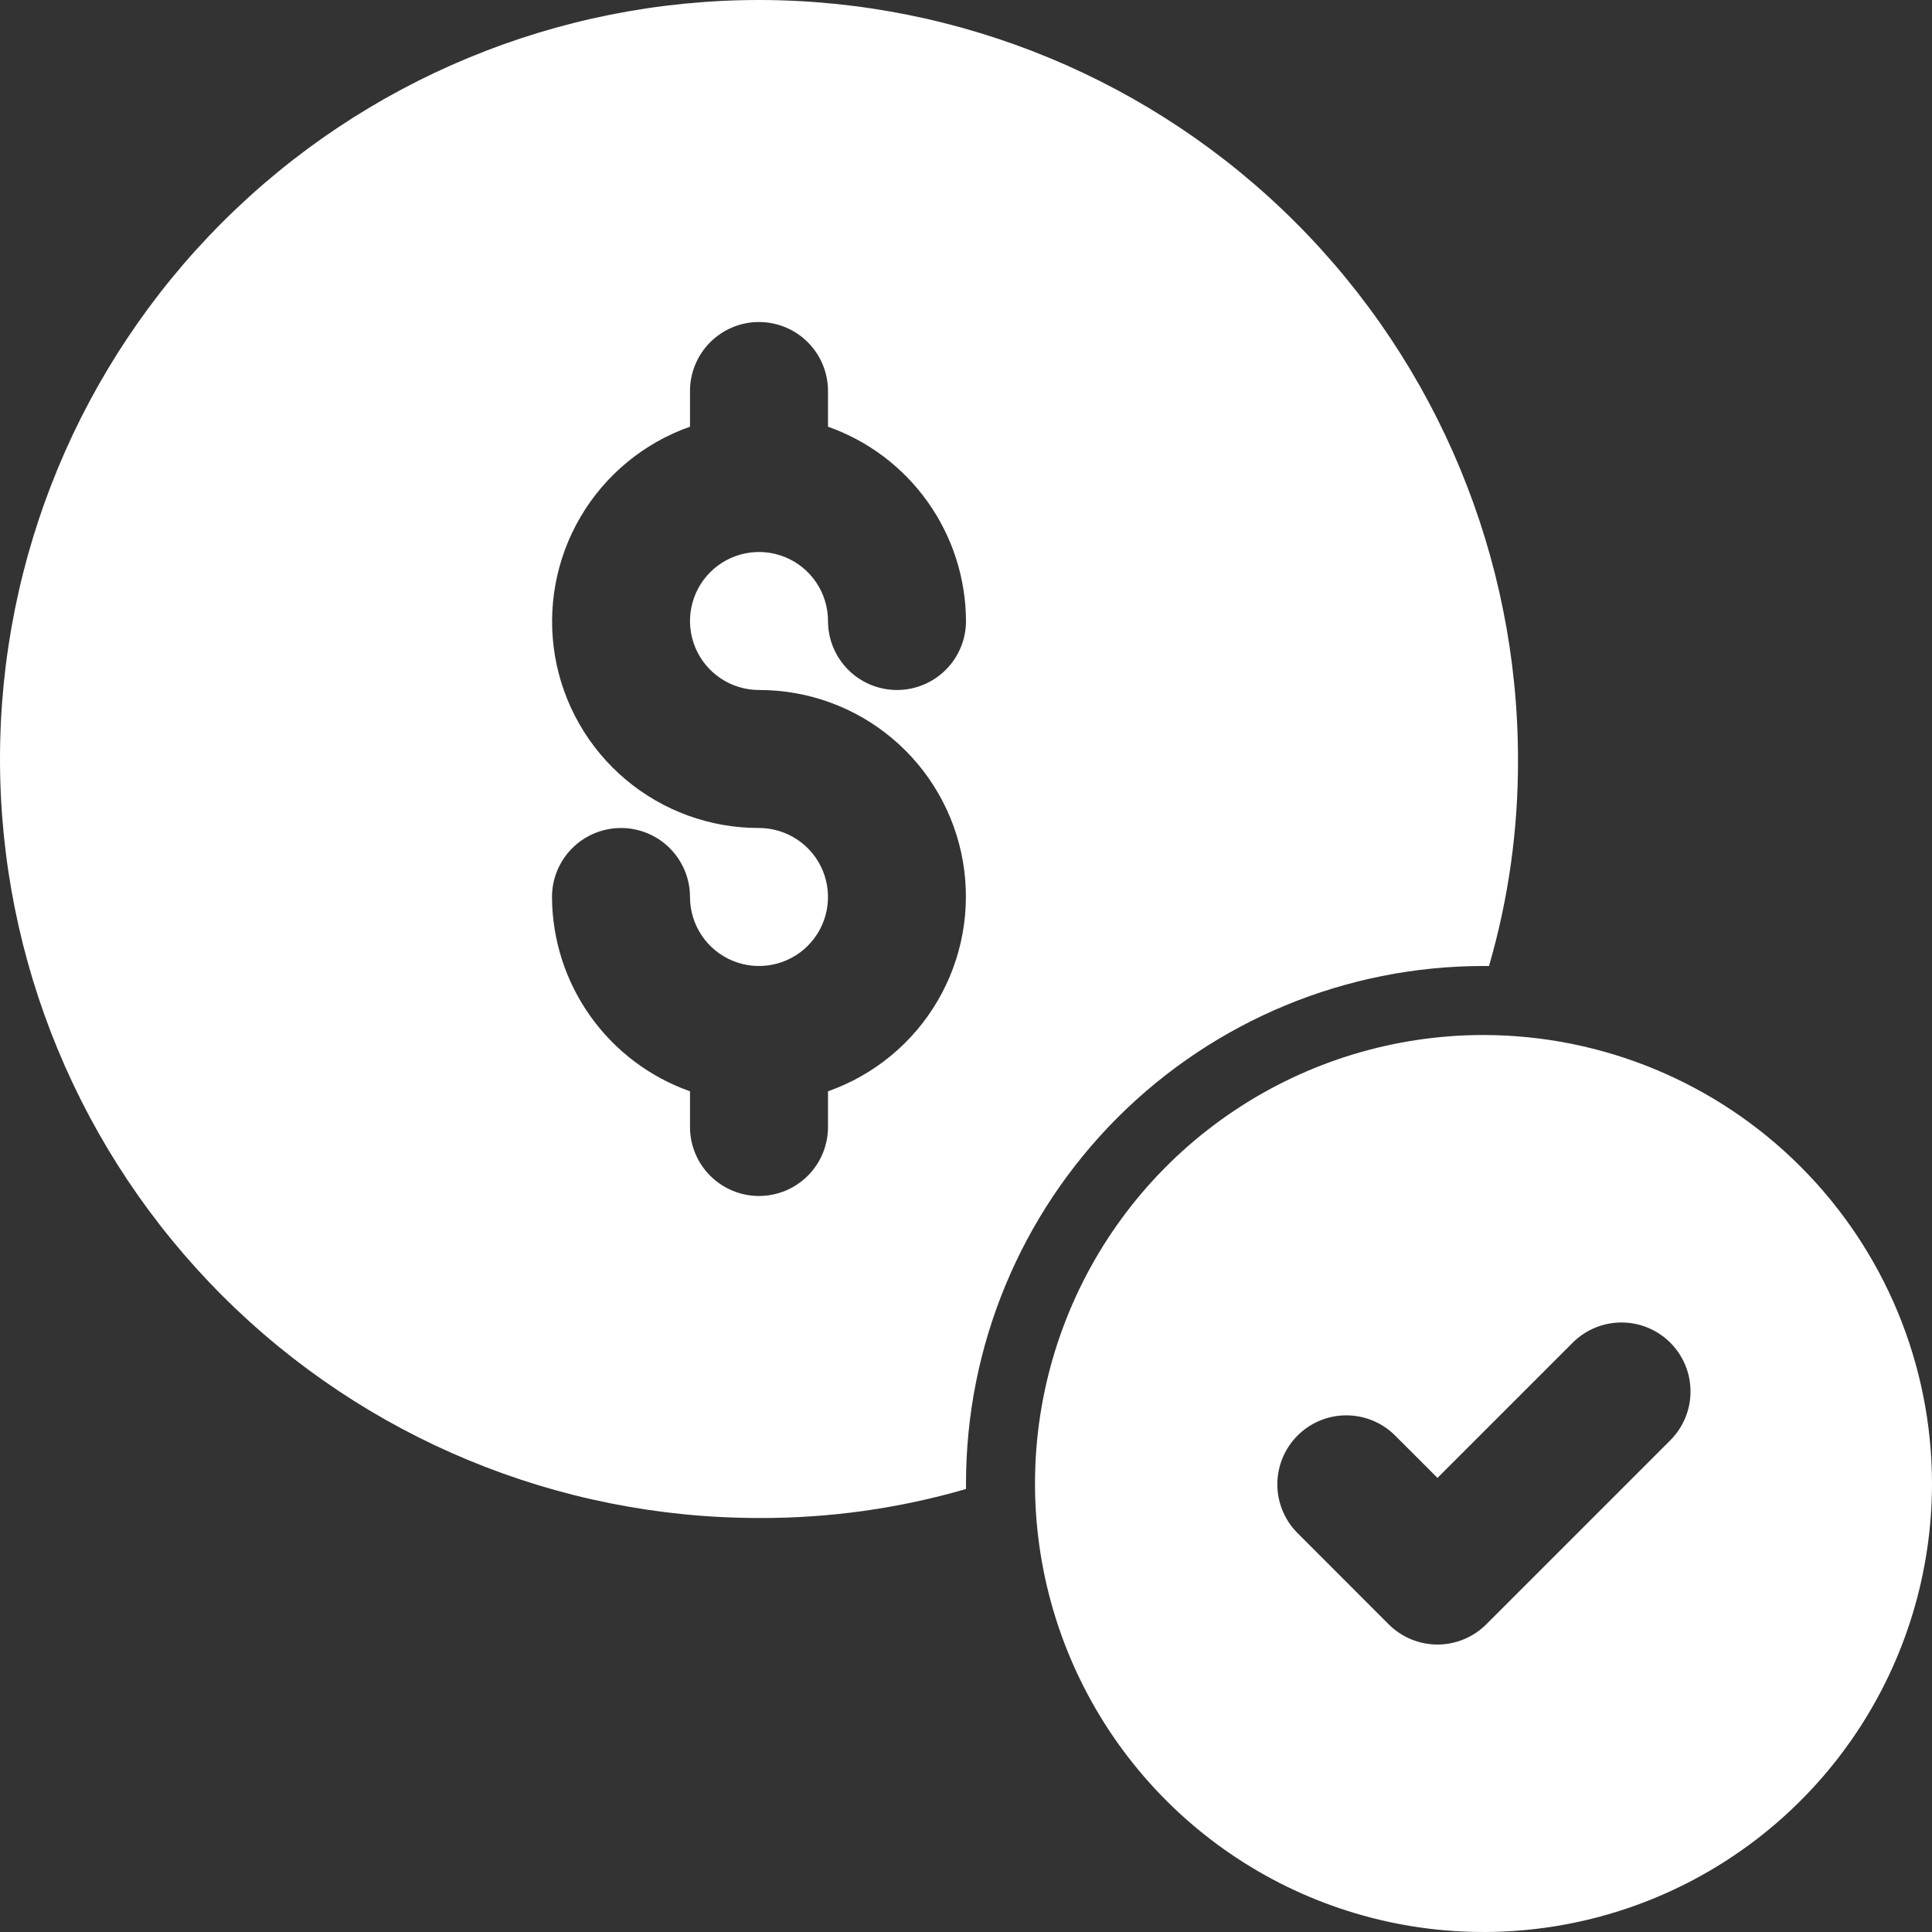
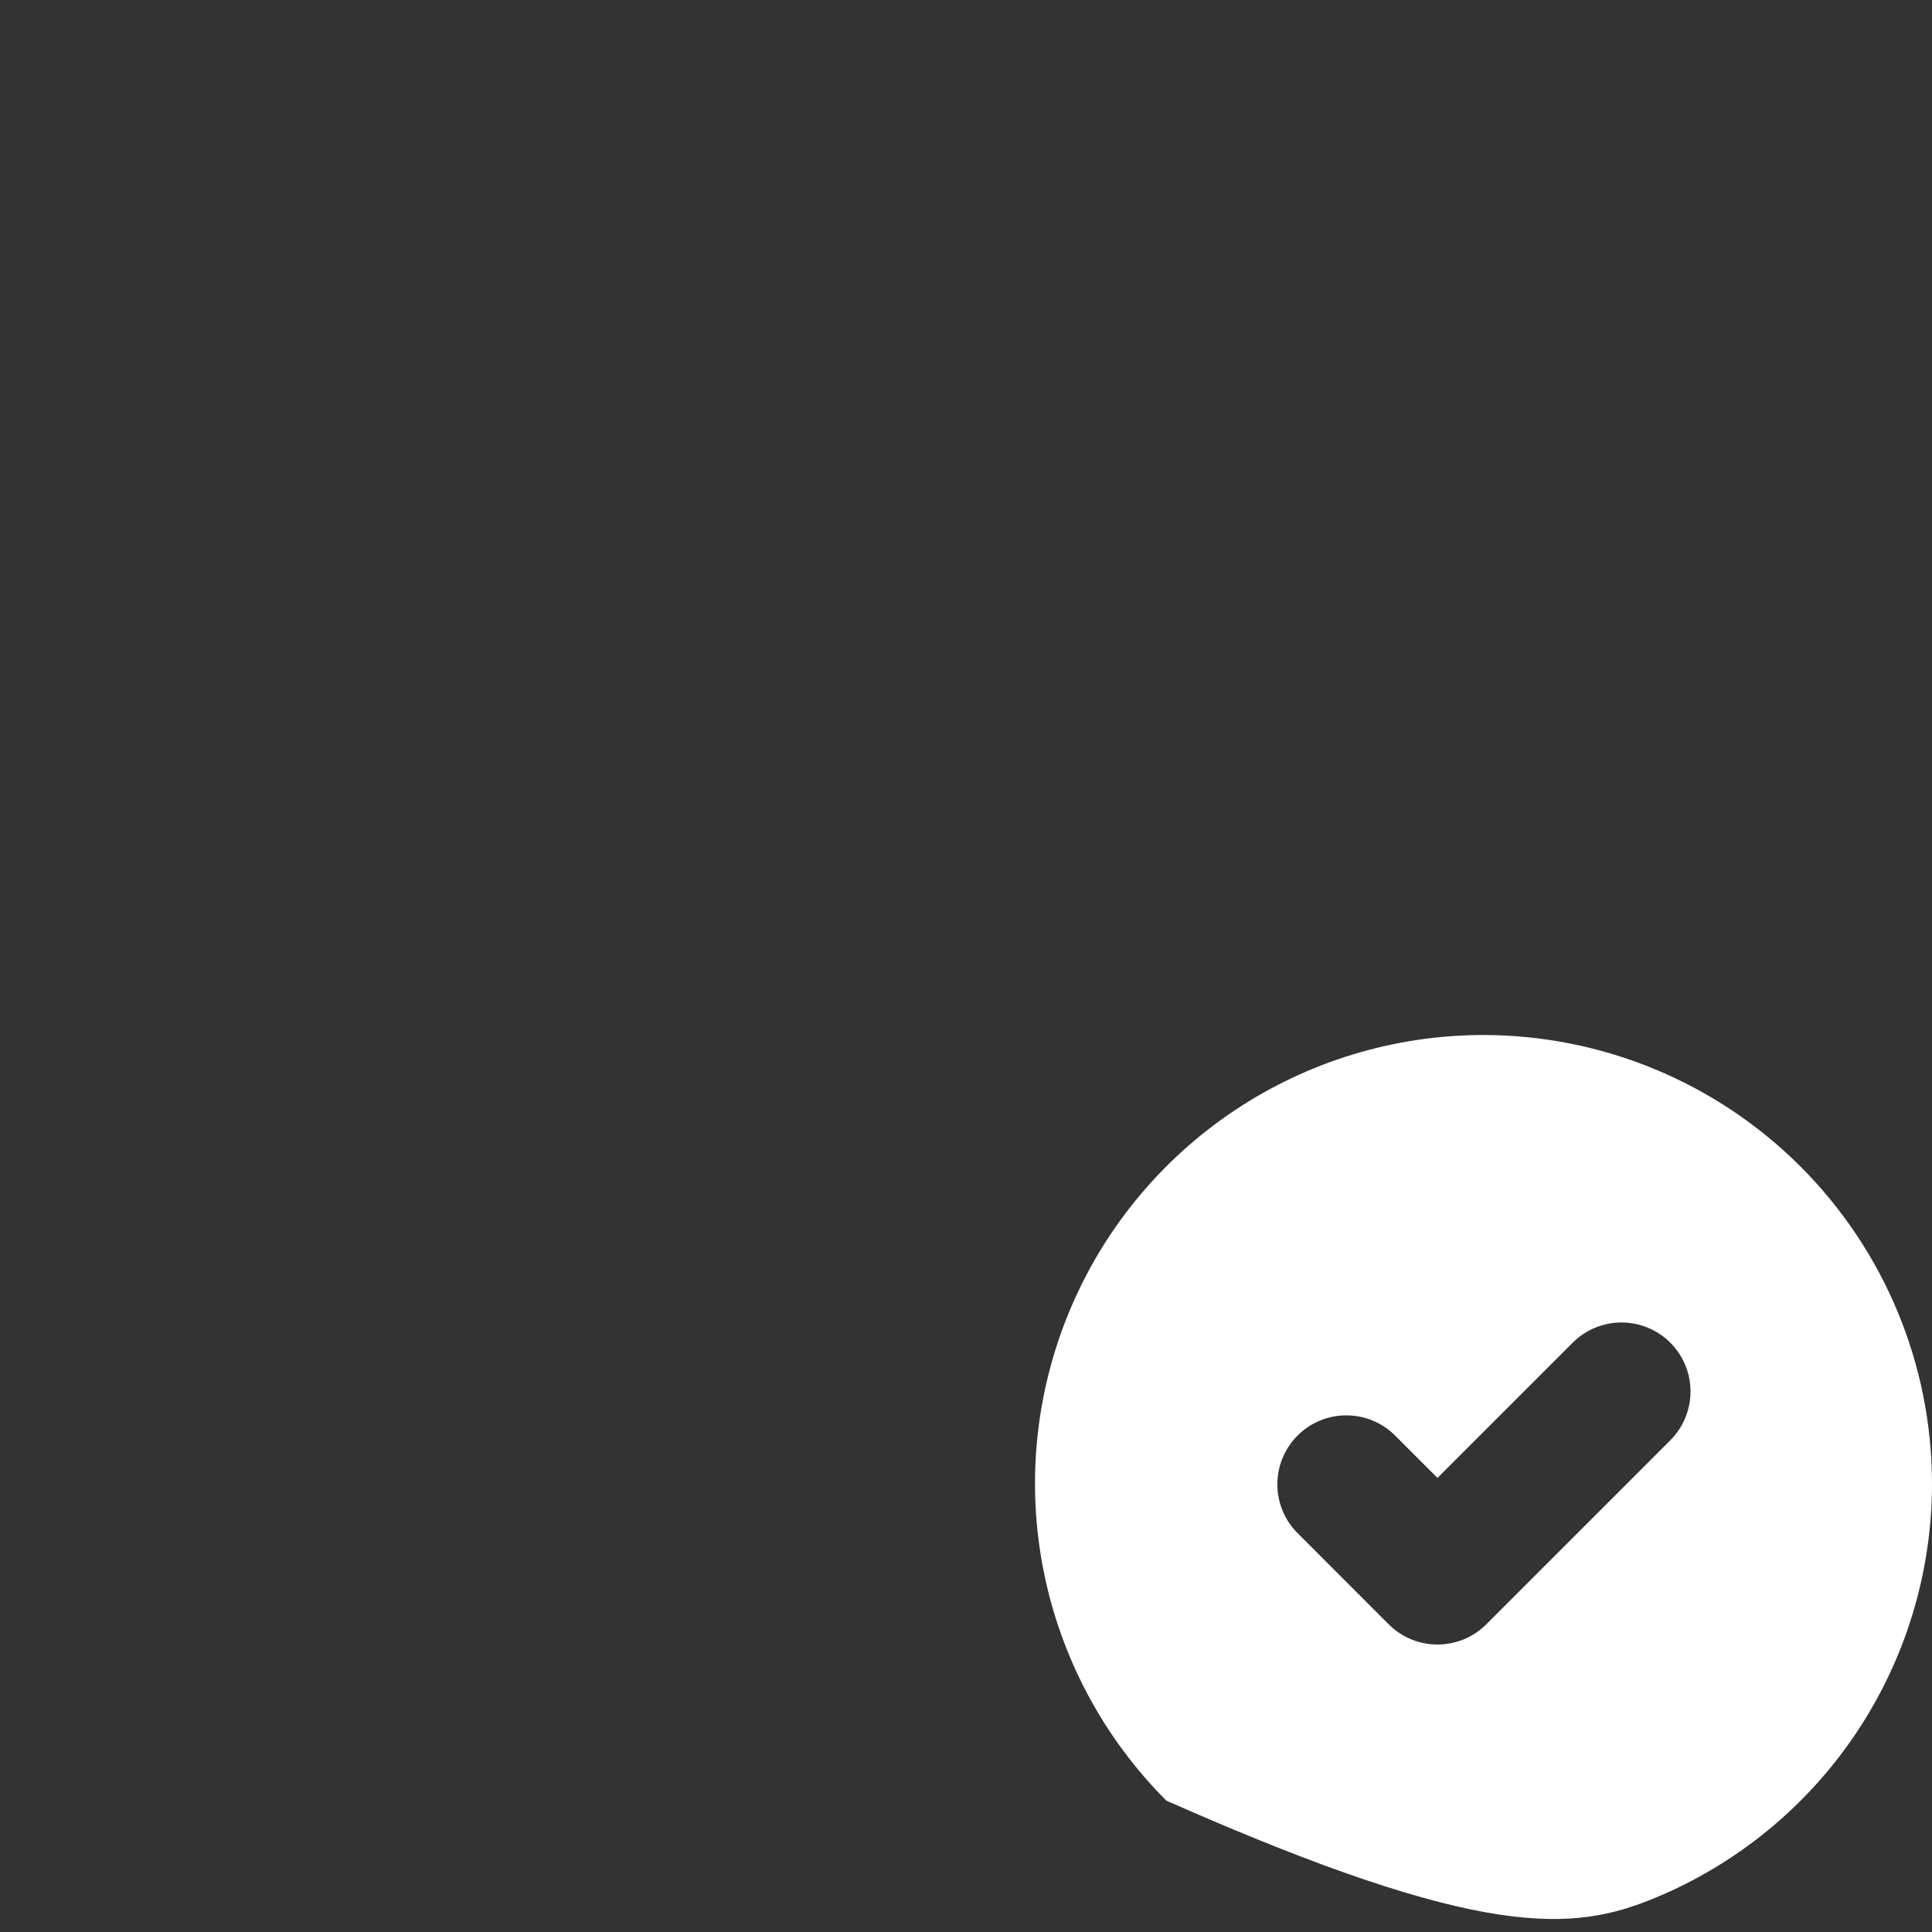
<svg xmlns="http://www.w3.org/2000/svg" width="310" height="310" viewBox="0 0 310 310" fill="none">
  <rect x="0" y="0" width="310" height="310" fill="#333333" stroke="none" />
-   <path d="M121.786 0C89.486 4.813e-07 58.509 12.831 35.67 35.67C12.831 58.509 0 89.486 0 121.786C0 154.085 12.831 185.062 35.67 207.901C58.509 230.74 89.486 243.571 121.786 243.571C133.022 243.618 144.208 242.052 155 238.921V238.035C155 216.013 163.748 194.892 179.32 179.32C194.892 163.748 216.013 155 238.035 155H238.921C242.052 144.208 243.618 133.022 243.571 121.786C243.55 89.492 230.713 58.528 207.878 35.693C185.043 12.858 154.079 0.021 121.786 0ZM121.786 110.714C129.611 110.699 137.189 113.454 143.178 118.492C149.167 123.529 153.18 130.523 154.506 138.236C155.832 145.948 154.386 153.881 150.423 160.629C146.461 167.377 140.238 172.506 132.857 175.105V180.829C132.857 183.766 131.69 186.582 129.614 188.658C127.538 190.734 124.722 191.901 121.786 191.901C118.849 191.901 116.033 190.734 113.957 188.658C111.881 186.582 110.714 183.766 110.714 180.829V175.105C104.26 172.824 98.669 168.604 94.706 163.023C90.742 157.442 88.6 150.773 88.571 143.928C88.571 140.992 89.738 138.176 91.814 136.1C93.89 134.023 96.706 132.857 99.643 132.857C102.579 132.857 105.395 134.023 107.471 136.1C109.548 138.176 110.714 140.992 110.714 143.928C110.714 146.118 111.363 148.259 112.58 150.079C113.797 151.9 115.526 153.319 117.549 154.157C119.572 154.995 121.798 155.214 123.945 154.787C126.093 154.36 128.066 153.305 129.614 151.757C131.163 150.209 132.217 148.236 132.644 146.088C133.071 143.941 132.852 141.715 132.014 139.691C131.176 137.668 129.757 135.939 127.936 134.723C126.116 133.506 123.975 132.857 121.786 132.857C113.96 132.872 106.382 130.117 100.393 125.079C94.404 120.042 90.391 113.048 89.065 105.335C87.739 97.623 89.185 89.69 93.148 82.942C97.11 76.194 103.333 71.065 110.714 68.466V62.742C110.714 59.805 111.881 56.989 113.957 54.913C116.033 52.837 118.849 51.67 121.786 51.67C124.722 51.67 127.538 52.837 129.614 54.913C131.69 56.989 132.857 59.805 132.857 62.742V68.466C139.311 70.747 144.902 74.967 148.865 80.548C152.829 86.129 154.971 92.798 155 99.643C155 102.579 153.833 105.395 151.757 107.471C149.681 109.548 146.865 110.714 143.928 110.714C140.992 110.714 138.176 109.548 136.1 107.471C134.023 105.395 132.857 102.579 132.857 99.643C132.857 97.453 132.208 95.312 130.991 93.492C129.774 91.671 128.045 90.252 126.022 89.414C123.999 88.576 121.773 88.357 119.626 88.784C117.478 89.211 115.505 90.266 113.957 91.814C112.408 93.362 111.354 95.335 110.927 97.483C110.5 99.63 110.719 101.857 111.557 103.88C112.395 105.903 113.814 107.632 115.635 108.848C117.455 110.065 119.596 110.714 121.786 110.714Z" fill="white" />
-   <path d="M238.036 166.072C223.803 166.072 209.889 170.292 198.055 178.2C186.22 186.107 176.997 197.346 171.55 210.496C166.103 223.646 164.678 238.116 167.455 252.075C170.231 266.035 177.085 278.858 187.15 288.922C197.214 298.986 210.037 305.84 223.996 308.617C237.956 311.394 252.426 309.969 265.575 304.522C278.725 299.075 289.964 289.851 297.872 278.017C305.779 266.182 310 252.269 310 238.036C309.977 218.957 302.387 200.666 288.896 187.175C275.406 173.684 257.115 166.095 238.036 166.072ZM268.006 231.105L238.479 260.632C236.403 262.708 233.587 263.874 230.651 263.874C227.716 263.874 224.9 262.708 222.824 260.632L208.066 245.863C206.049 243.775 204.933 240.978 204.958 238.076C204.983 235.173 206.148 232.396 208.201 230.343C210.253 228.29 213.03 227.126 215.933 227.101C218.836 227.076 221.633 228.191 223.721 230.208L230.651 237.139L252.351 215.439C253.38 214.411 254.601 213.596 255.945 213.04C257.288 212.484 258.728 212.198 260.183 212.198C261.637 212.199 263.077 212.486 264.42 213.043C265.763 213.6 266.984 214.416 268.012 215.444C269.04 216.473 269.855 217.694 270.411 219.038C270.967 220.382 271.253 221.822 271.252 223.276C271.252 224.73 270.965 226.17 270.408 227.513C269.851 228.857 269.035 230.077 268.006 231.105Z" fill="white" />
+   <path d="M238.036 166.072C223.803 166.072 209.889 170.292 198.055 178.2C186.22 186.107 176.997 197.346 171.55 210.496C166.103 223.646 164.678 238.116 167.455 252.075C170.231 266.035 177.085 278.858 187.15 288.922C237.956 311.394 252.426 309.969 265.575 304.522C278.725 299.075 289.964 289.851 297.872 278.017C305.779 266.182 310 252.269 310 238.036C309.977 218.957 302.387 200.666 288.896 187.175C275.406 173.684 257.115 166.095 238.036 166.072ZM268.006 231.105L238.479 260.632C236.403 262.708 233.587 263.874 230.651 263.874C227.716 263.874 224.9 262.708 222.824 260.632L208.066 245.863C206.049 243.775 204.933 240.978 204.958 238.076C204.983 235.173 206.148 232.396 208.201 230.343C210.253 228.29 213.03 227.126 215.933 227.101C218.836 227.076 221.633 228.191 223.721 230.208L230.651 237.139L252.351 215.439C253.38 214.411 254.601 213.596 255.945 213.04C257.288 212.484 258.728 212.198 260.183 212.198C261.637 212.199 263.077 212.486 264.42 213.043C265.763 213.6 266.984 214.416 268.012 215.444C269.04 216.473 269.855 217.694 270.411 219.038C270.967 220.382 271.253 221.822 271.252 223.276C271.252 224.73 270.965 226.17 270.408 227.513C269.851 228.857 269.035 230.077 268.006 231.105Z" fill="white" />
</svg>